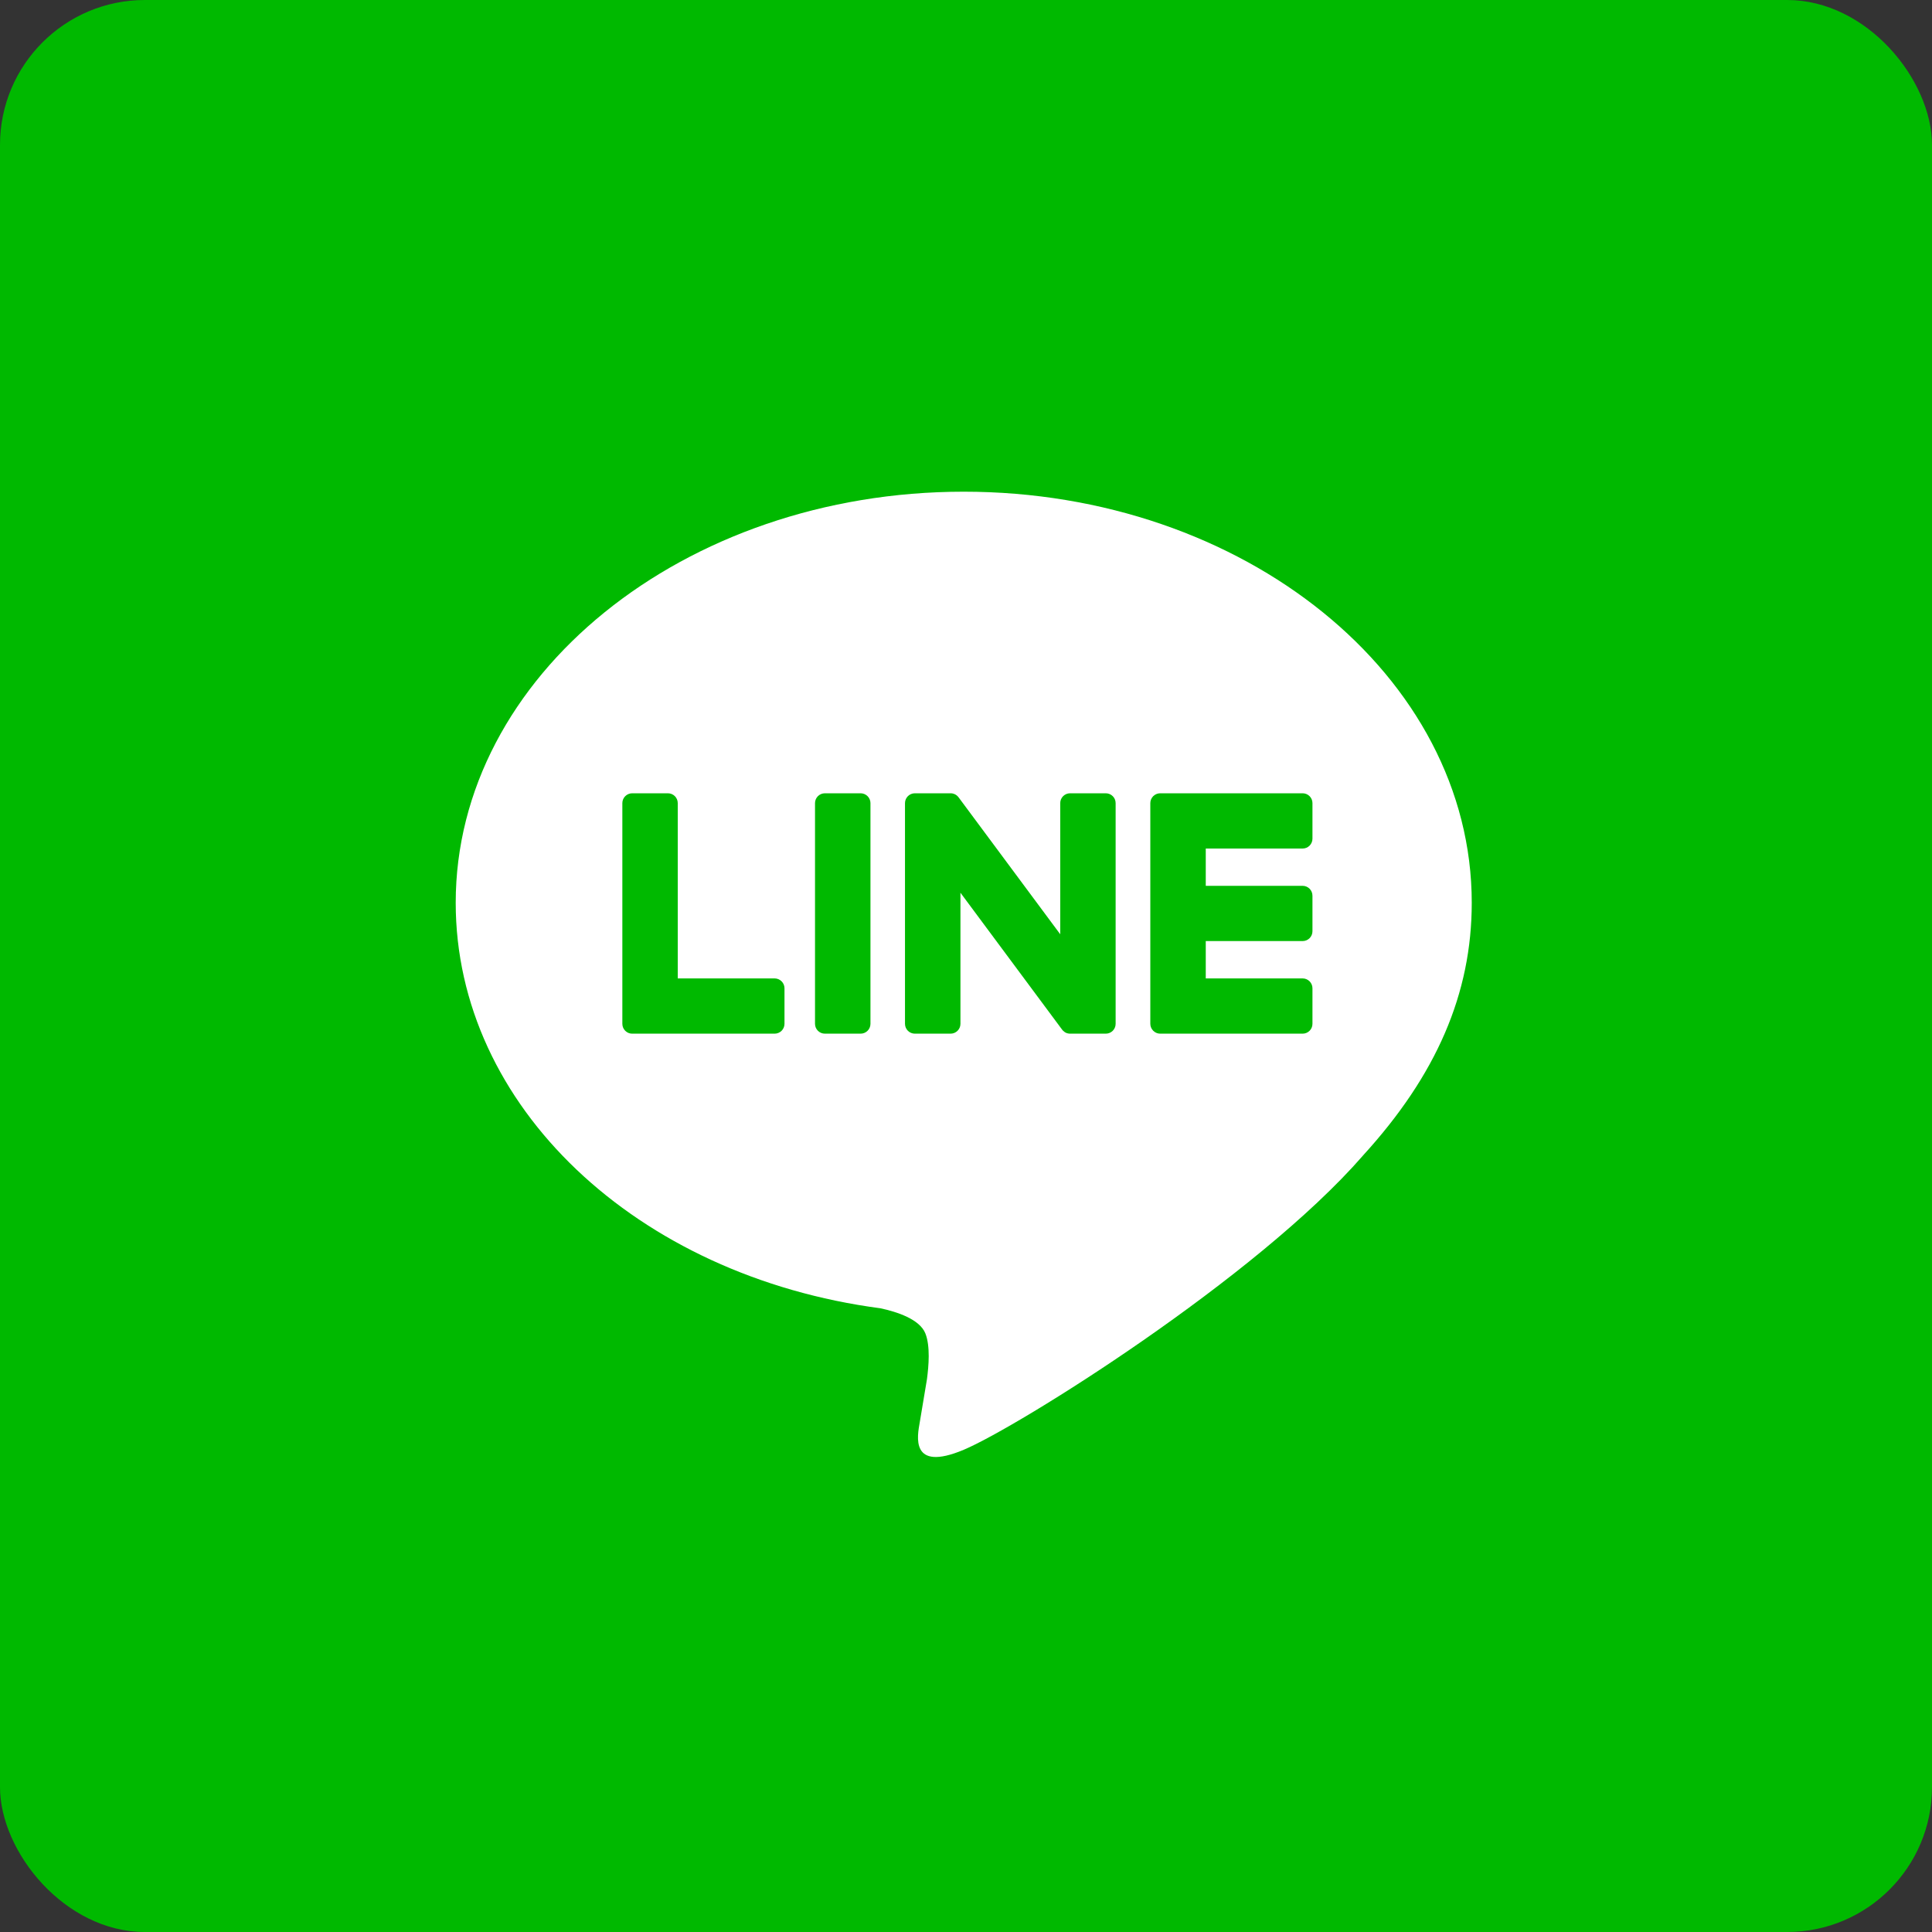
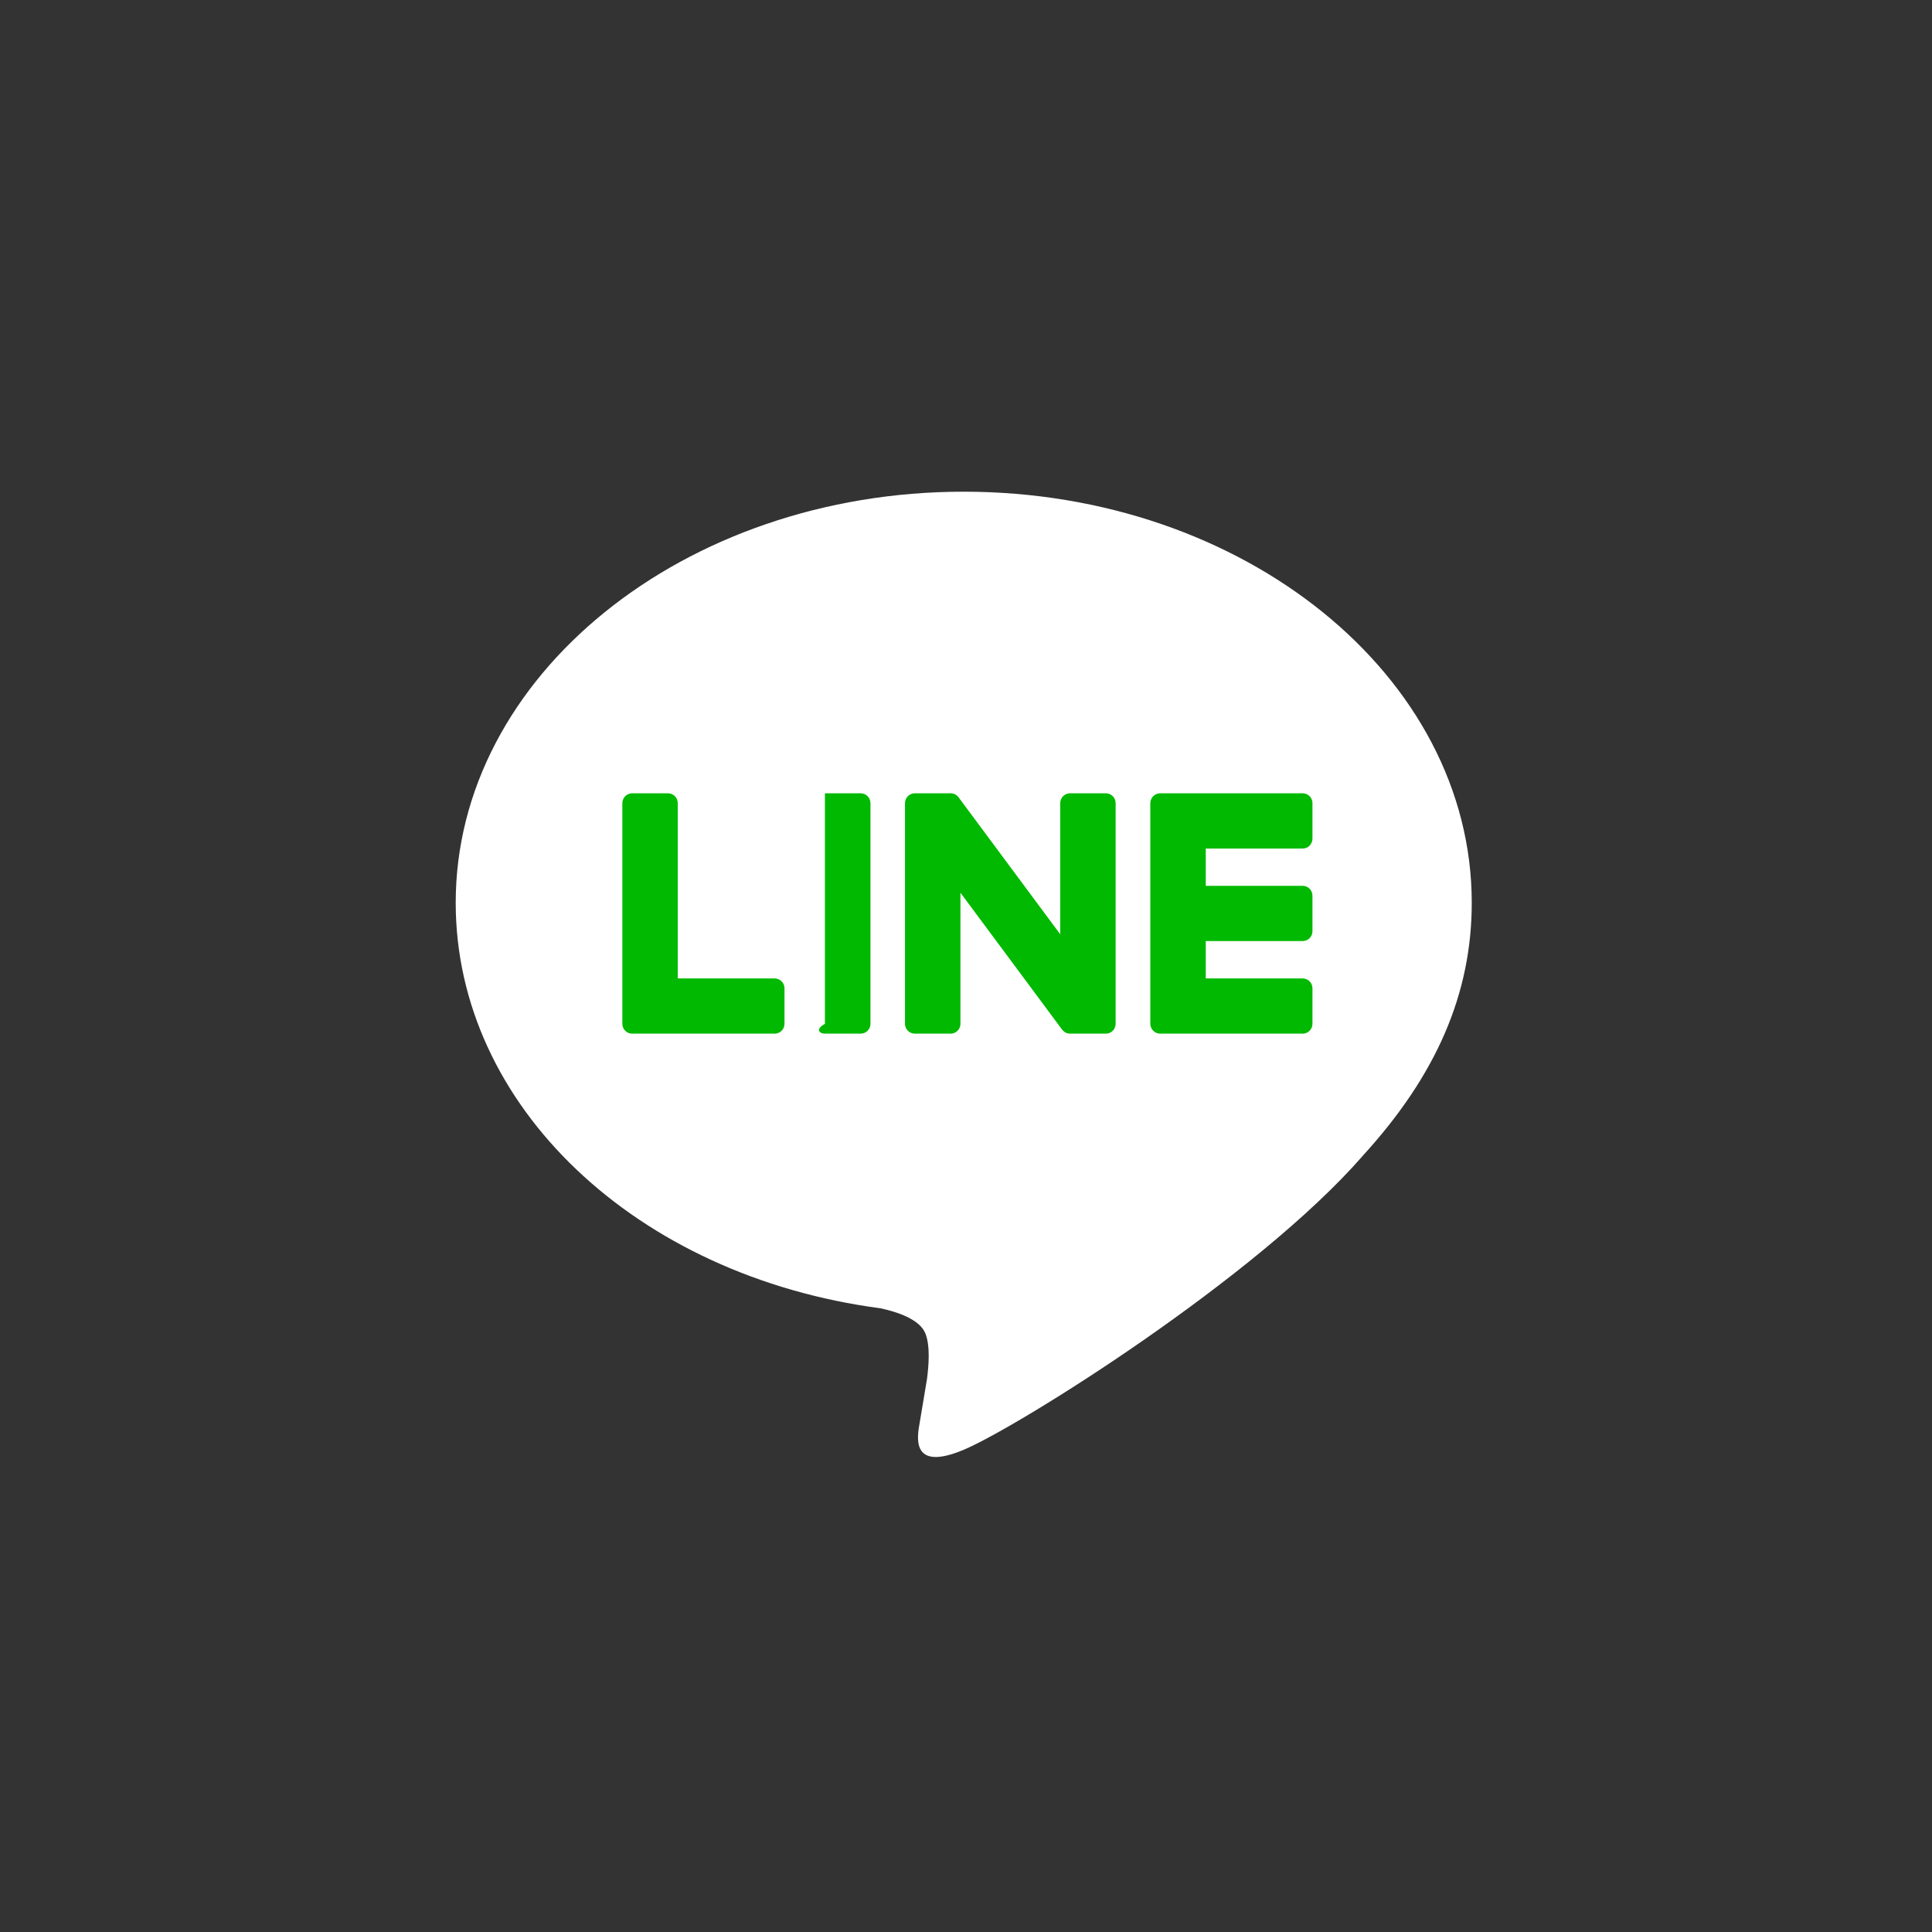
<svg xmlns="http://www.w3.org/2000/svg" width="40" height="40" viewBox="0 0 40 40" fill="none">
  <rect x="0" y="0" width="40" height="40" fill="#333333" stroke="none" />
-   <rect width="40" height="40" rx="3" fill="#00B900" />
-   <path fill-rule="evenodd" clip-rule="evenodd" d="M28.185 34.36H11.815C8.358 34.36 5.556 31.566 5.556 28.119V11.796C5.556 8.35 8.358 5.556 11.815 5.556H28.185C31.642 5.556 34.445 8.35 34.445 11.796V28.119C34.445 31.566 31.642 34.36 28.185 34.36" fill="#00B900" />
  <path fill-rule="evenodd" clip-rule="evenodd" d="M30.471 18.691C30.471 13.998 25.753 10.18 19.953 10.18C14.154 10.18 9.435 13.998 9.435 18.691C9.435 22.898 13.177 26.421 18.231 27.087C18.574 27.161 19.04 27.313 19.158 27.605C19.264 27.87 19.227 28.285 19.192 28.553C19.192 28.553 19.069 29.293 19.042 29.451C18.996 29.716 18.83 30.488 19.953 30.016C21.075 29.544 26.01 26.46 28.217 23.927H28.216C29.741 22.26 30.471 20.569 30.471 18.691" fill="white" />
-   <path fill-rule="evenodd" clip-rule="evenodd" d="M17.817 16.424H17.079C16.966 16.424 16.874 16.515 16.874 16.628V21.197C16.874 21.31 16.966 21.401 17.079 21.401H17.817C17.93 21.401 18.022 21.31 18.022 21.197V16.628C18.022 16.515 17.93 16.424 17.817 16.424" fill="#00B900" />
+   <path fill-rule="evenodd" clip-rule="evenodd" d="M17.817 16.424H17.079V21.197C16.874 21.31 16.966 21.401 17.079 21.401H17.817C17.93 21.401 18.022 21.31 18.022 21.197V16.628C18.022 16.515 17.93 16.424 17.817 16.424" fill="#00B900" />
  <path fill-rule="evenodd" clip-rule="evenodd" d="M22.893 16.424H22.156C22.042 16.424 21.951 16.515 21.951 16.628V19.343L19.851 16.514C19.846 16.507 19.84 16.5 19.835 16.494C19.834 16.493 19.834 16.493 19.833 16.492C19.829 16.488 19.825 16.484 19.821 16.48C19.82 16.479 19.819 16.477 19.817 16.476C19.814 16.473 19.81 16.47 19.806 16.467C19.805 16.466 19.803 16.465 19.801 16.463C19.797 16.461 19.794 16.458 19.79 16.456C19.788 16.454 19.786 16.453 19.784 16.452C19.78 16.45 19.777 16.448 19.773 16.446C19.771 16.445 19.769 16.444 19.767 16.443C19.763 16.441 19.759 16.439 19.755 16.438C19.753 16.437 19.751 16.436 19.748 16.436C19.744 16.434 19.74 16.433 19.736 16.432C19.734 16.431 19.732 16.43 19.729 16.43C19.725 16.429 19.721 16.428 19.717 16.427C19.714 16.427 19.711 16.426 19.709 16.426C19.705 16.425 19.701 16.425 19.698 16.425C19.694 16.424 19.691 16.424 19.687 16.424C19.685 16.424 19.683 16.424 19.68 16.424H18.942C18.829 16.424 18.737 16.515 18.737 16.628V21.197C18.737 21.31 18.829 21.401 18.942 21.401H19.68C19.793 21.401 19.885 21.31 19.885 21.197V18.483L21.988 21.315C22.002 21.335 22.02 21.352 22.04 21.365C22.041 21.366 22.041 21.366 22.042 21.367C22.046 21.37 22.05 21.372 22.055 21.375C22.057 21.376 22.058 21.377 22.061 21.378C22.064 21.379 22.067 21.381 22.07 21.383C22.073 21.384 22.077 21.385 22.08 21.387C22.082 21.387 22.084 21.388 22.086 21.389C22.091 21.391 22.096 21.392 22.1 21.394C22.101 21.394 22.102 21.394 22.103 21.394C22.12 21.399 22.137 21.401 22.156 21.401H22.893C23.007 21.401 23.098 21.31 23.098 21.197V16.628C23.098 16.515 23.007 16.424 22.893 16.424" fill="#00B900" />
  <path fill-rule="evenodd" clip-rule="evenodd" d="M16.037 20.257H14.032V16.628C14.032 16.515 13.941 16.424 13.828 16.424H13.09C12.977 16.424 12.885 16.515 12.885 16.628V21.197V21.197C12.885 21.252 12.907 21.302 12.942 21.338C12.943 21.339 12.944 21.34 12.945 21.341C12.946 21.342 12.947 21.343 12.948 21.344C12.985 21.38 13.034 21.401 13.089 21.401H13.09H16.037C16.15 21.401 16.242 21.31 16.242 21.197V20.461C16.242 20.349 16.15 20.257 16.037 20.257" fill="#00B900" />
  <path fill-rule="evenodd" clip-rule="evenodd" d="M26.969 17.568C27.082 17.568 27.173 17.477 27.173 17.364V16.628C27.173 16.515 27.082 16.424 26.969 16.424H24.021H24.021C23.966 16.424 23.916 16.446 23.879 16.481C23.878 16.482 23.877 16.483 23.877 16.483C23.875 16.485 23.874 16.486 23.873 16.487C23.838 16.524 23.816 16.573 23.816 16.628V16.628V21.197V21.197C23.816 21.252 23.839 21.302 23.874 21.338C23.875 21.339 23.876 21.34 23.877 21.341C23.878 21.342 23.879 21.343 23.88 21.344C23.916 21.379 23.966 21.401 24.021 21.401H24.021H26.969C27.082 21.401 27.173 21.31 27.173 21.197V20.461C27.173 20.349 27.082 20.257 26.969 20.257H24.964V19.484H26.969C27.082 19.484 27.173 19.393 27.173 19.28V18.545C27.173 18.432 27.082 18.34 26.969 18.34H24.964V17.568H26.969Z" fill="#00B900" />
</svg>